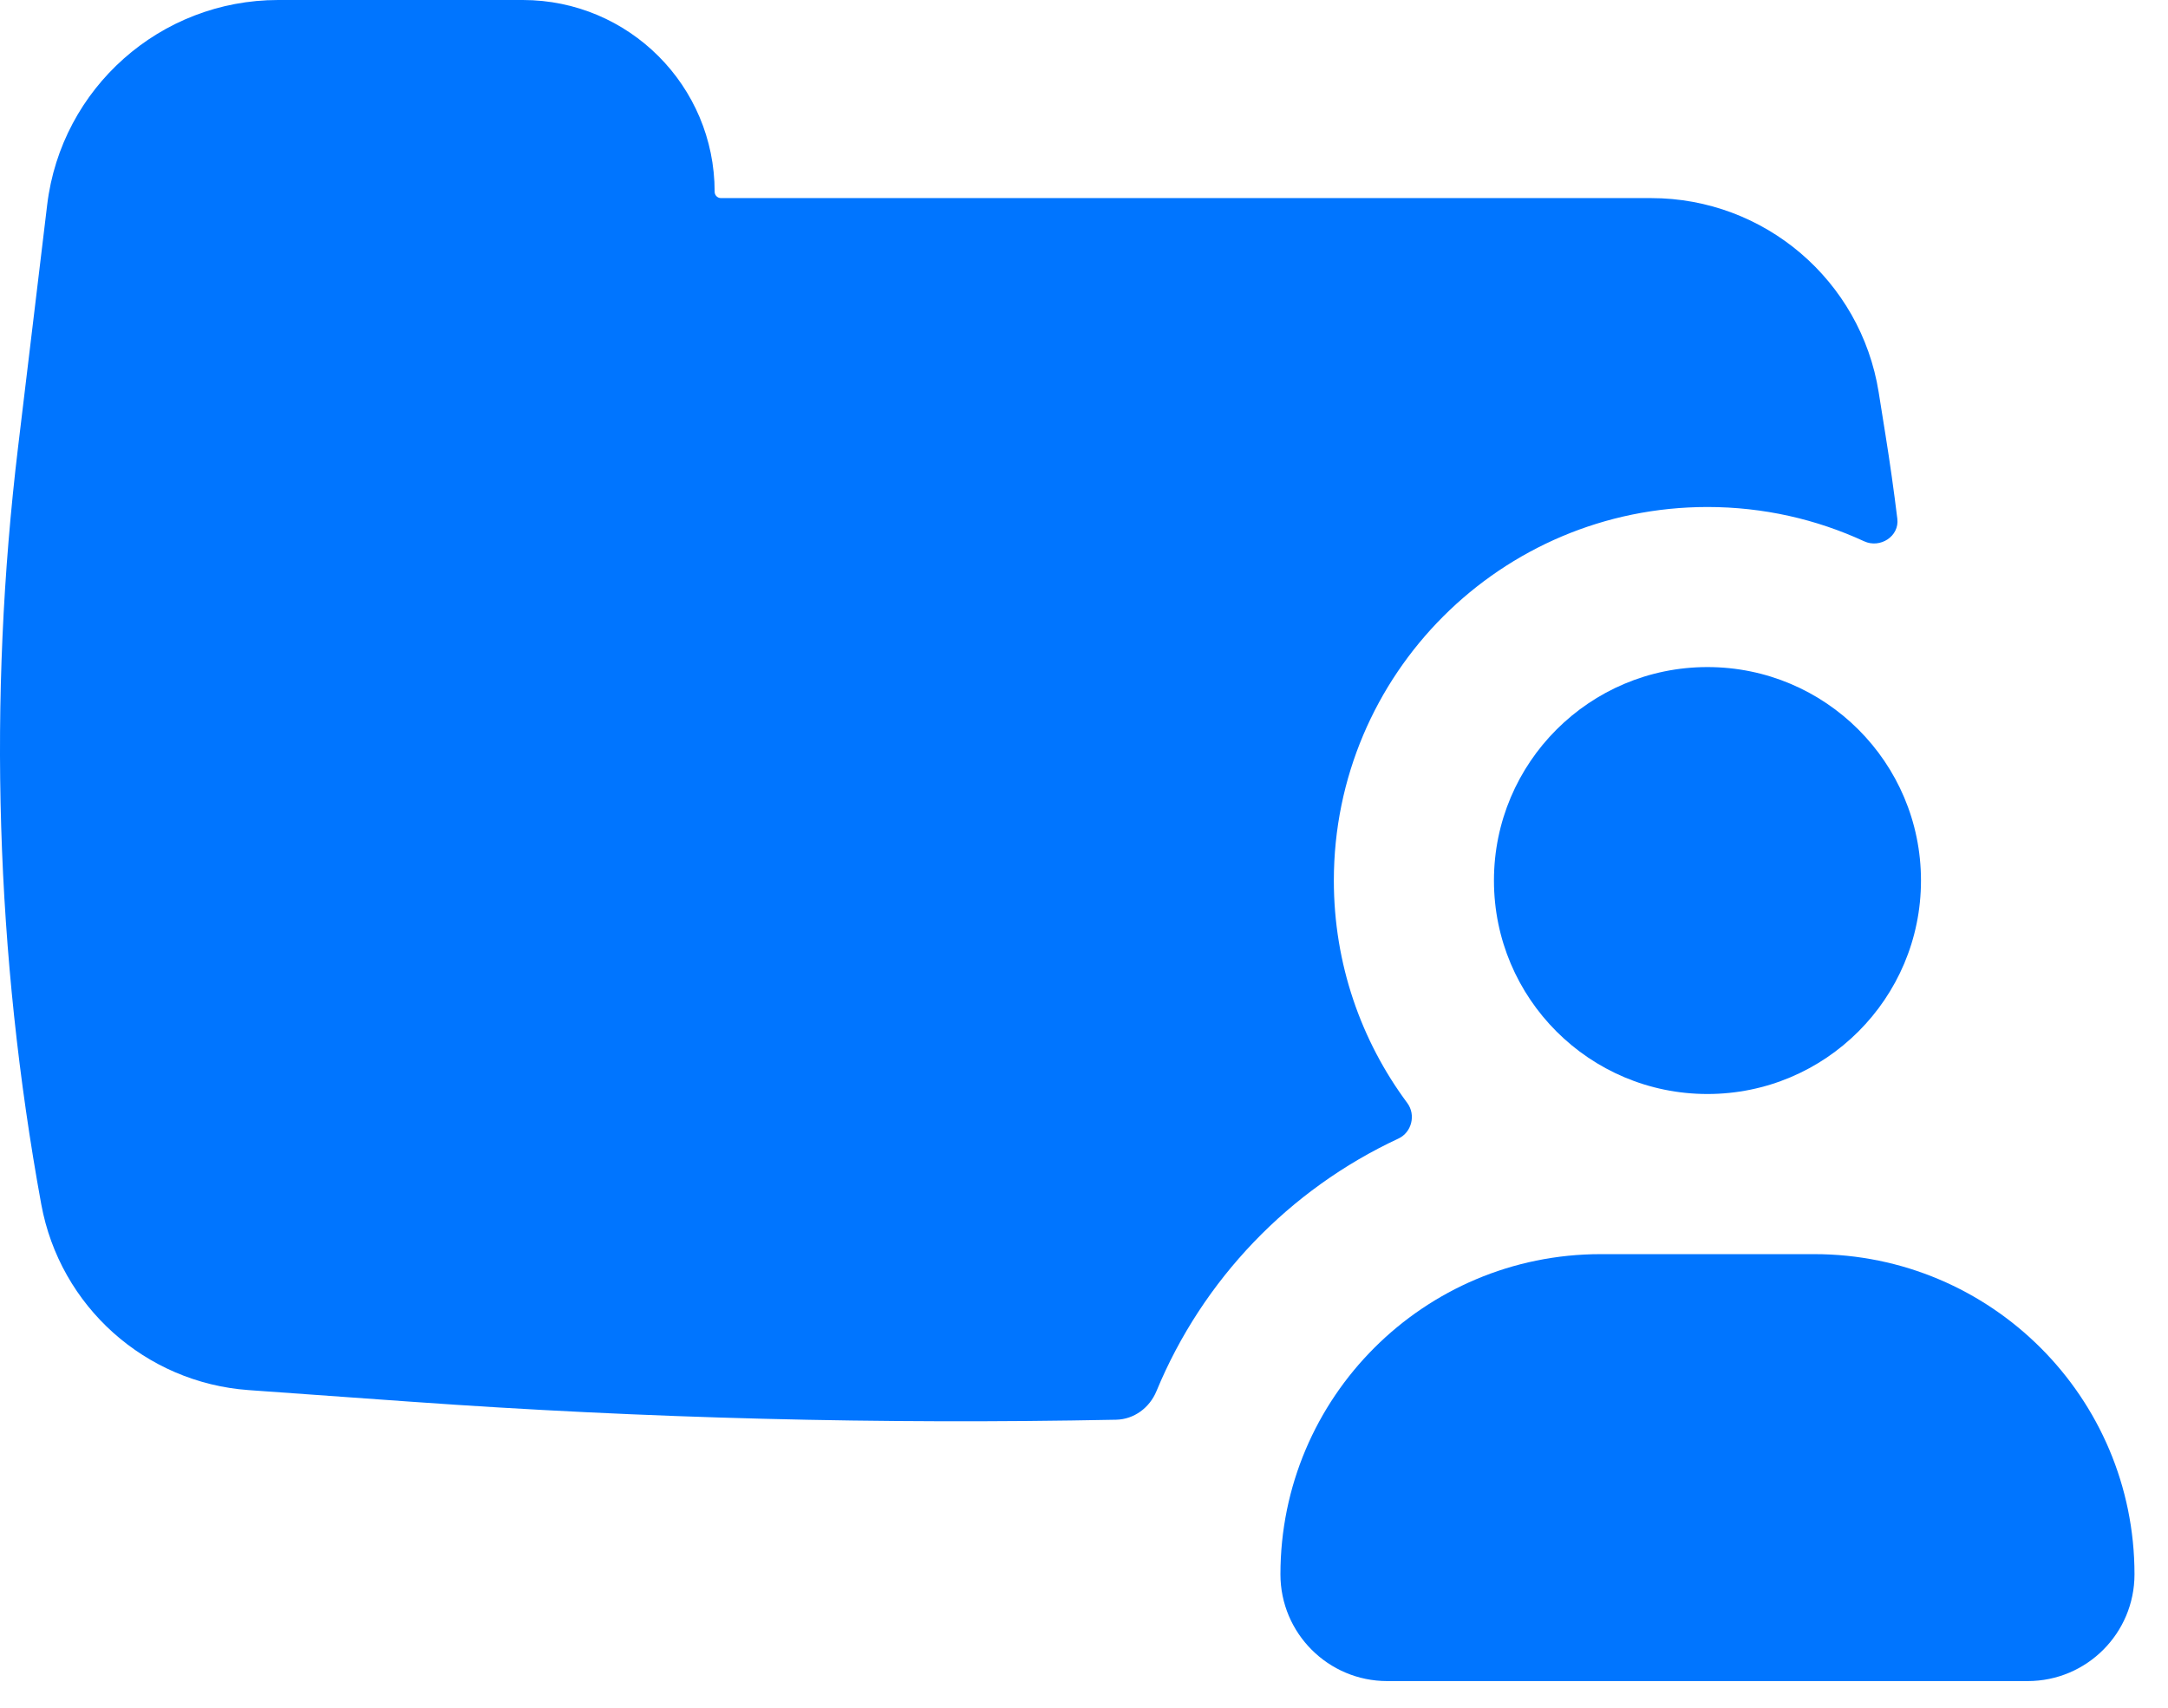
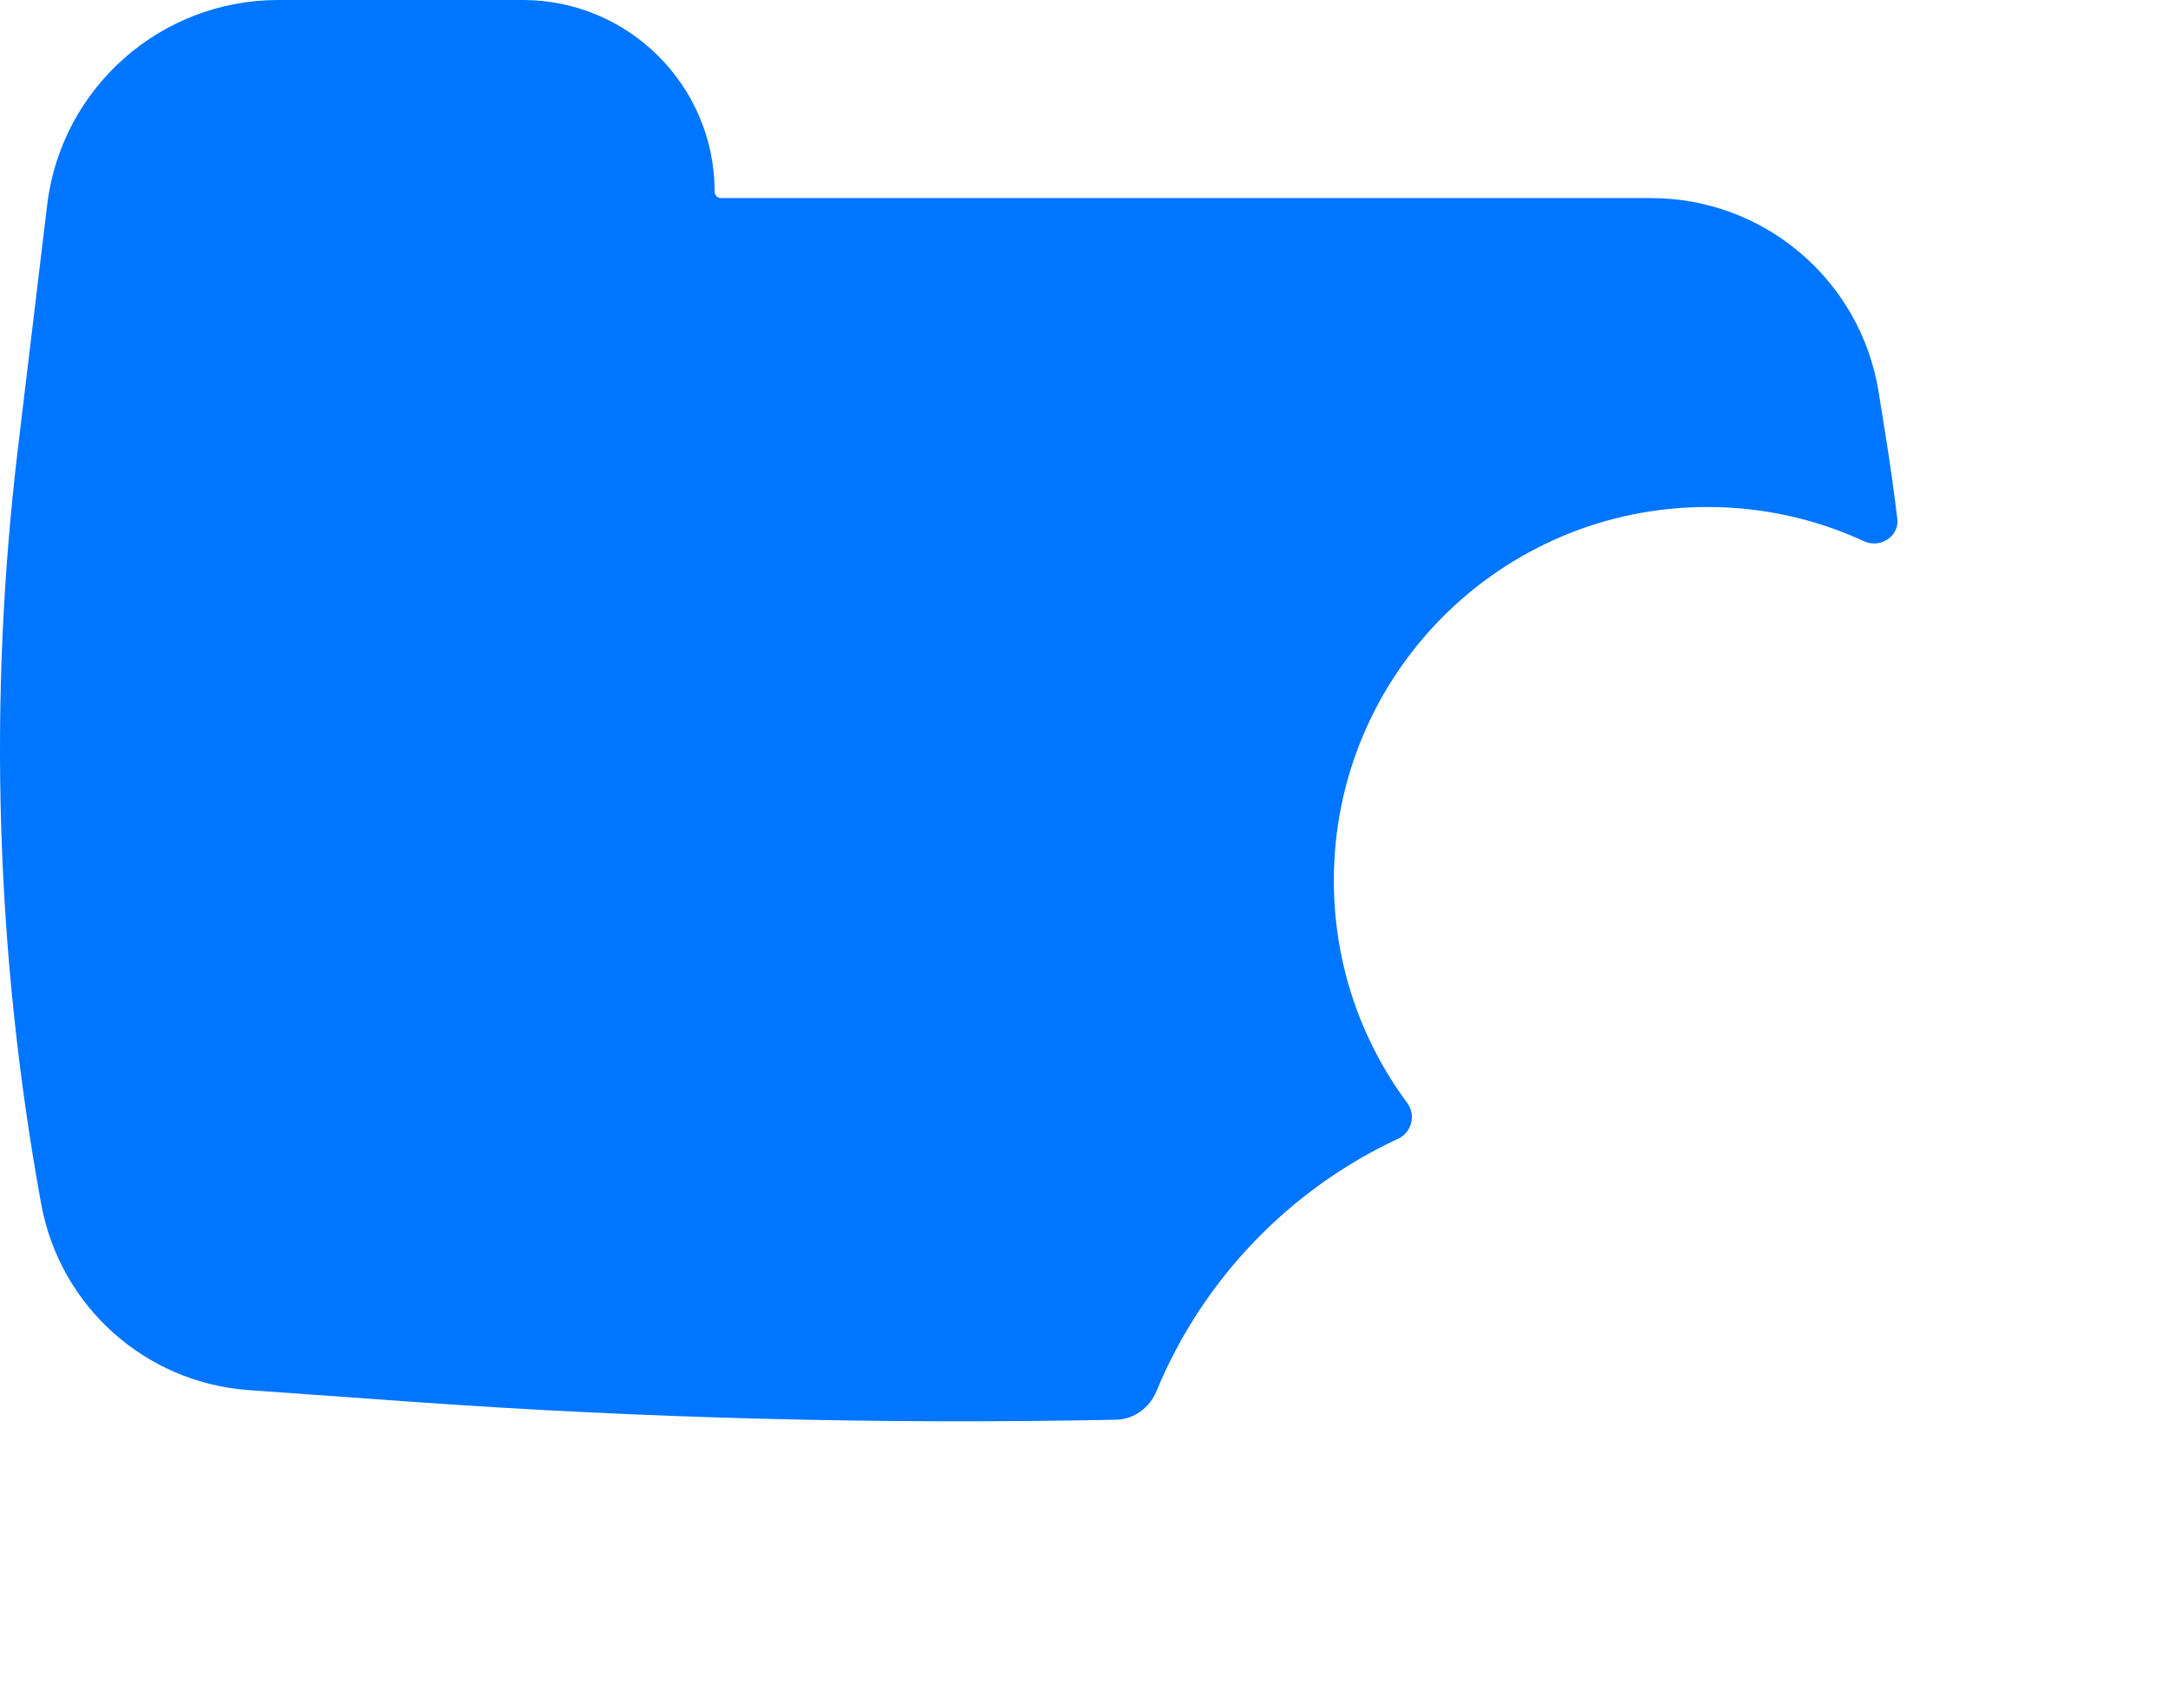
<svg xmlns="http://www.w3.org/2000/svg" width="33" height="26" viewBox="0 0 33 26" fill="none">
  <path d="M21.42 16.792C21.555 16.973 21.489 17.24 21.285 17.335C19.625 18.107 18.304 19.483 17.603 21.18C17.499 21.432 17.263 21.609 16.99 21.615C13.407 21.687 9.821 21.596 6.244 21.34L3.784 21.164C2.21 21.051 0.912 19.887 0.628 18.335C-0.067 14.532 -0.186 10.646 0.275 6.807L0.718 3.119C0.932 1.34 2.442 0 4.234 0H7.958C9.571 0 10.878 1.307 10.878 2.92C10.878 2.973 10.921 3.016 10.974 3.016L25.133 3.016C26.856 3.016 28.324 4.269 28.596 5.971L28.7 6.623C28.768 7.047 28.828 7.472 28.88 7.898C28.913 8.165 28.619 8.354 28.375 8.241C27.649 7.906 26.842 7.719 25.99 7.719C22.849 7.719 20.303 10.265 20.303 13.406C20.303 14.675 20.718 15.846 21.42 16.792Z" fill="#0075FF" />
-   <path d="M25.99 10.156C24.195 10.156 22.74 11.611 22.74 13.406C22.74 15.201 24.195 16.656 25.99 16.656C27.785 16.656 29.24 15.201 29.24 13.406C29.24 11.611 27.785 10.156 25.99 10.156Z" fill="#0075FF" />
-   <path d="M19.49 23.969C19.49 21.276 21.673 19.094 24.365 19.094H27.615C30.308 19.094 32.49 21.276 32.49 23.969C32.49 24.866 31.763 25.594 30.865 25.594H21.115C20.218 25.594 19.49 24.866 19.49 23.969Z" fill="#0075FF" />
</svg>